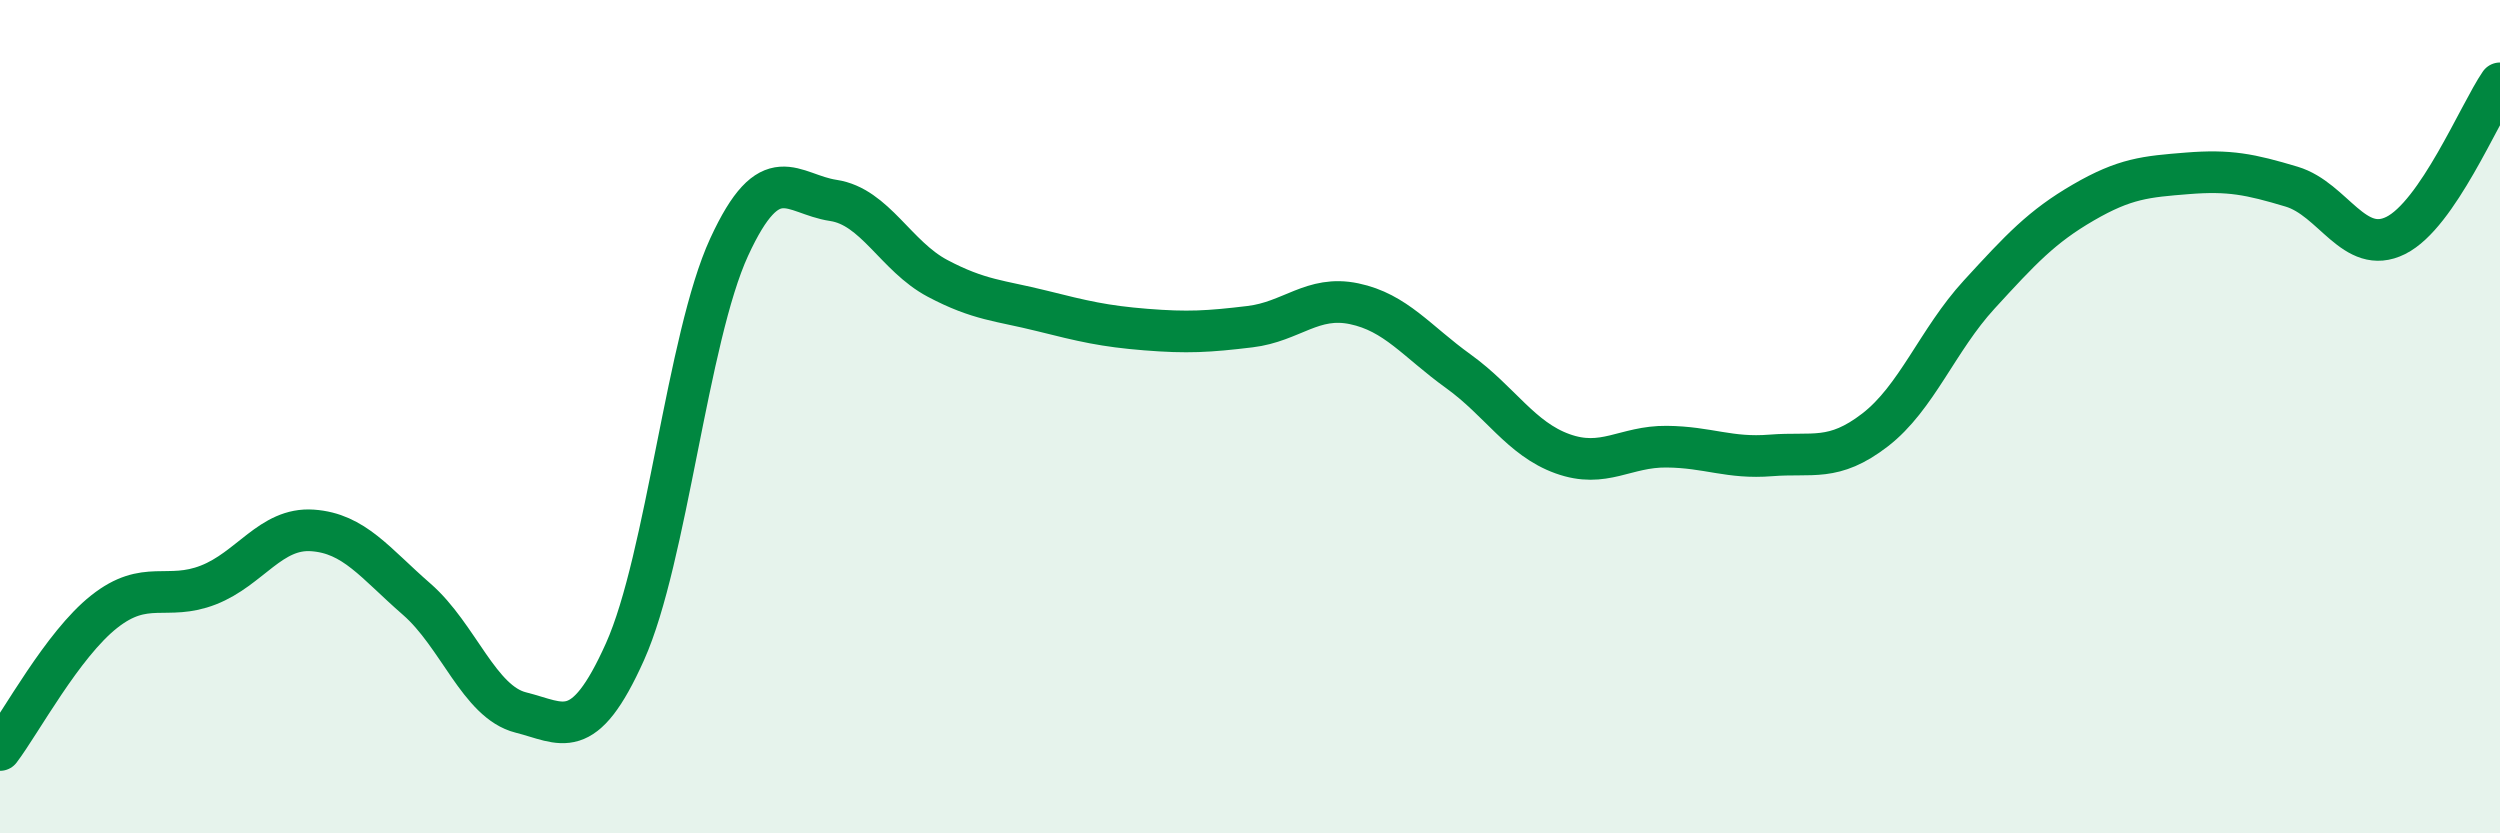
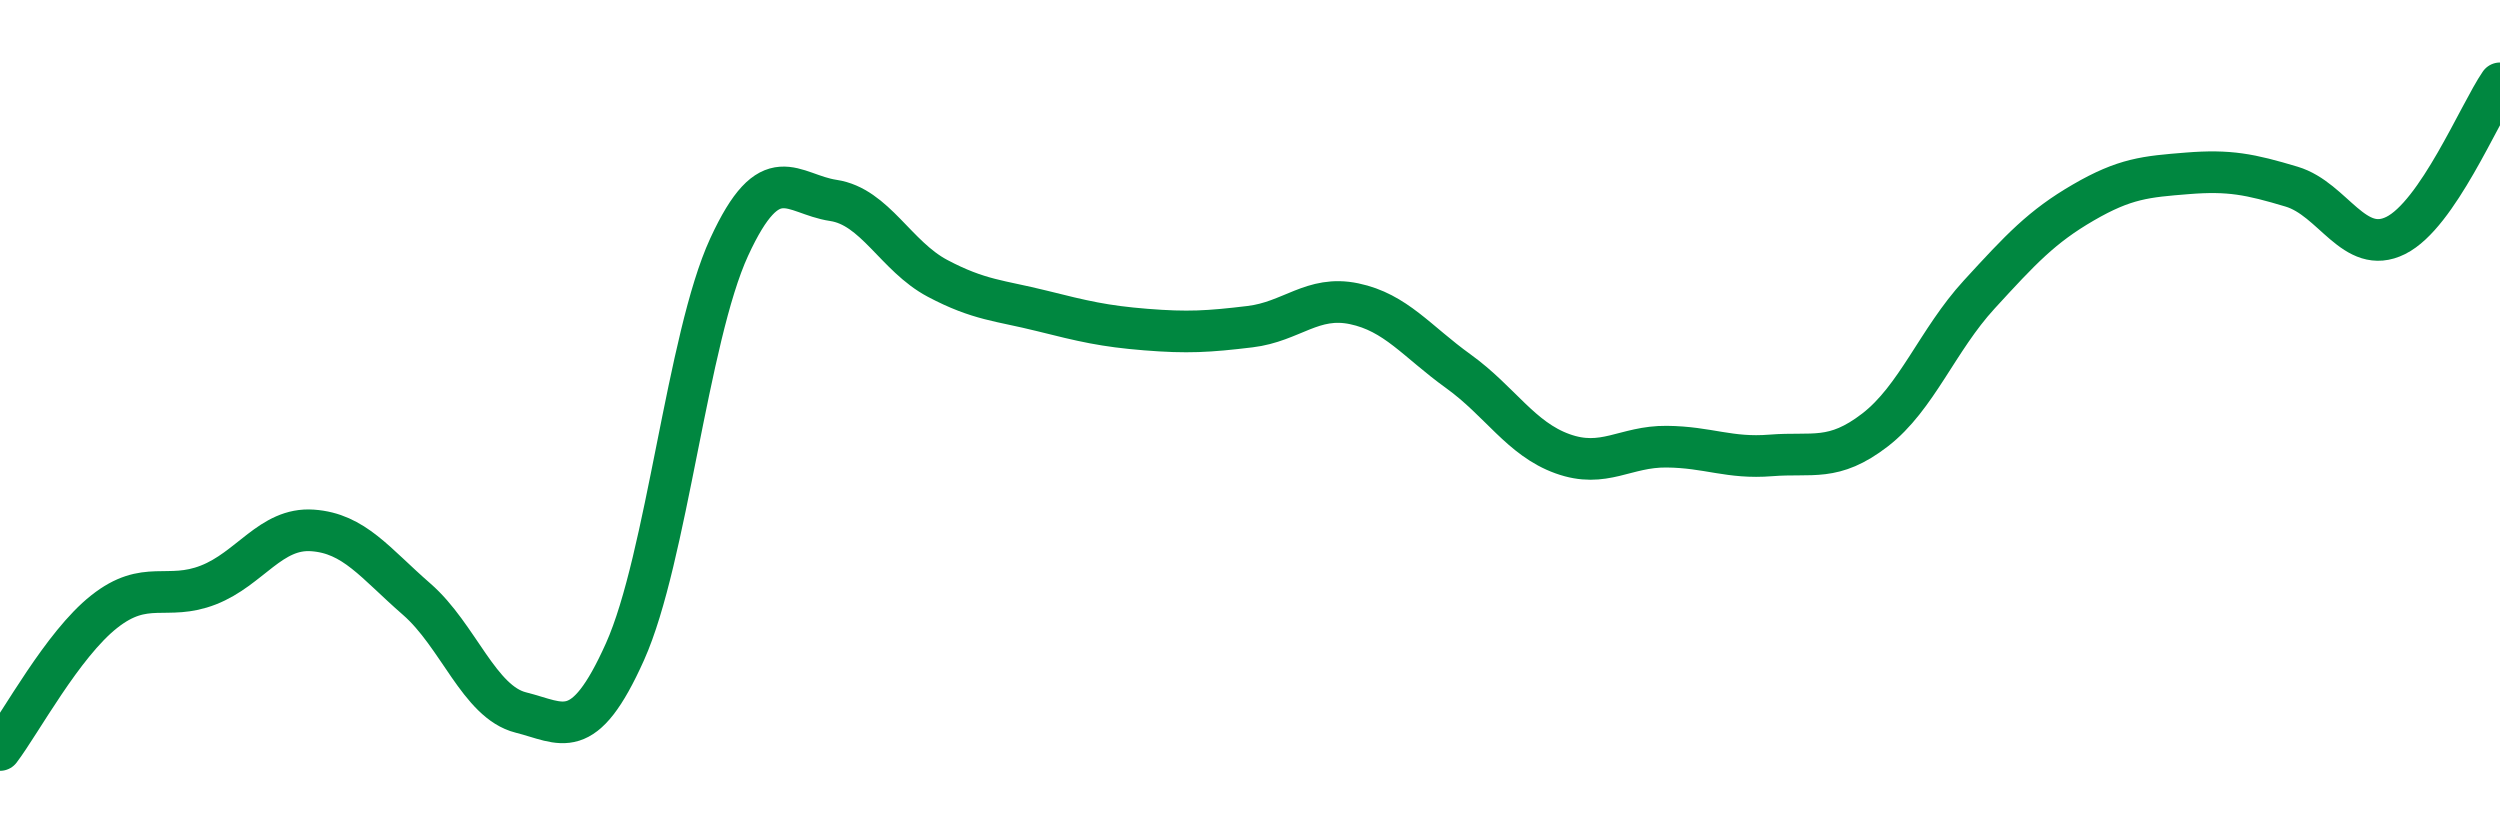
<svg xmlns="http://www.w3.org/2000/svg" width="60" height="20" viewBox="0 0 60 20">
-   <path d="M 0,18 C 0.5,17.34 1.5,15.47 2.5,14.68 C 3.5,13.89 4,14.43 5,14.04 C 6,13.65 6.5,12.66 7.5,12.73 C 8.5,12.8 9,13.51 10,14.38 C 11,15.25 11.5,16.85 12.5,17.1 C 13.5,17.35 14,17.87 15,15.64 C 16,13.41 16.5,8.1 17.5,5.93 C 18.5,3.76 19,4.66 20,4.81 C 21,4.96 21.5,6.15 22.5,6.68 C 23.5,7.21 24,7.21 25,7.46 C 26,7.71 26.5,7.83 27.5,7.91 C 28.5,7.99 29,7.96 30,7.84 C 31,7.72 31.5,7.08 32.5,7.29 C 33.5,7.5 34,8.19 35,8.91 C 36,9.63 36.5,10.53 37.5,10.89 C 38.5,11.25 39,10.71 40,10.72 C 41,10.73 41.5,11.01 42.5,10.93 C 43.5,10.85 44,11.09 45,10.32 C 46,9.55 46.5,8.16 47.5,7.07 C 48.5,5.98 49,5.44 50,4.86 C 51,4.28 51.5,4.24 52.5,4.16 C 53.5,4.08 54,4.18 55,4.48 C 56,4.78 56.5,6.15 57.5,5.65 C 58.5,5.15 59.5,2.73 60,2L60 20L0 20Z" fill="#008740" opacity="0.1" stroke-linecap="round" stroke-linejoin="round" />
  <path d="M 0,18 C 0.5,17.34 1.5,15.47 2.5,14.68 C 3.5,13.89 4,14.43 5,14.04 C 6,13.65 6.5,12.66 7.5,12.73 C 8.5,12.8 9,13.51 10,14.38 C 11,15.25 11.5,16.85 12.5,17.1 C 13.5,17.35 14,17.87 15,15.64 C 16,13.41 16.5,8.1 17.5,5.93 C 18.5,3.76 19,4.66 20,4.81 C 21,4.96 21.5,6.15 22.5,6.68 C 23.5,7.21 24,7.21 25,7.46 C 26,7.71 26.5,7.83 27.5,7.91 C 28.5,7.99 29,7.96 30,7.84 C 31,7.72 31.5,7.08 32.5,7.29 C 33.5,7.5 34,8.19 35,8.91 C 36,9.63 36.5,10.53 37.5,10.89 C 38.5,11.25 39,10.71 40,10.72 C 41,10.73 41.5,11.01 42.5,10.93 C 43.5,10.85 44,11.09 45,10.32 C 46,9.55 46.5,8.16 47.5,7.07 C 48.5,5.98 49,5.44 50,4.86 C 51,4.28 51.5,4.24 52.5,4.16 C 53.5,4.08 54,4.18 55,4.48 C 56,4.78 56.5,6.15 57.5,5.65 C 58.5,5.15 59.5,2.73 60,2" stroke="#008740" stroke-width="1" fill="none" stroke-linecap="round" stroke-linejoin="round" />
</svg>